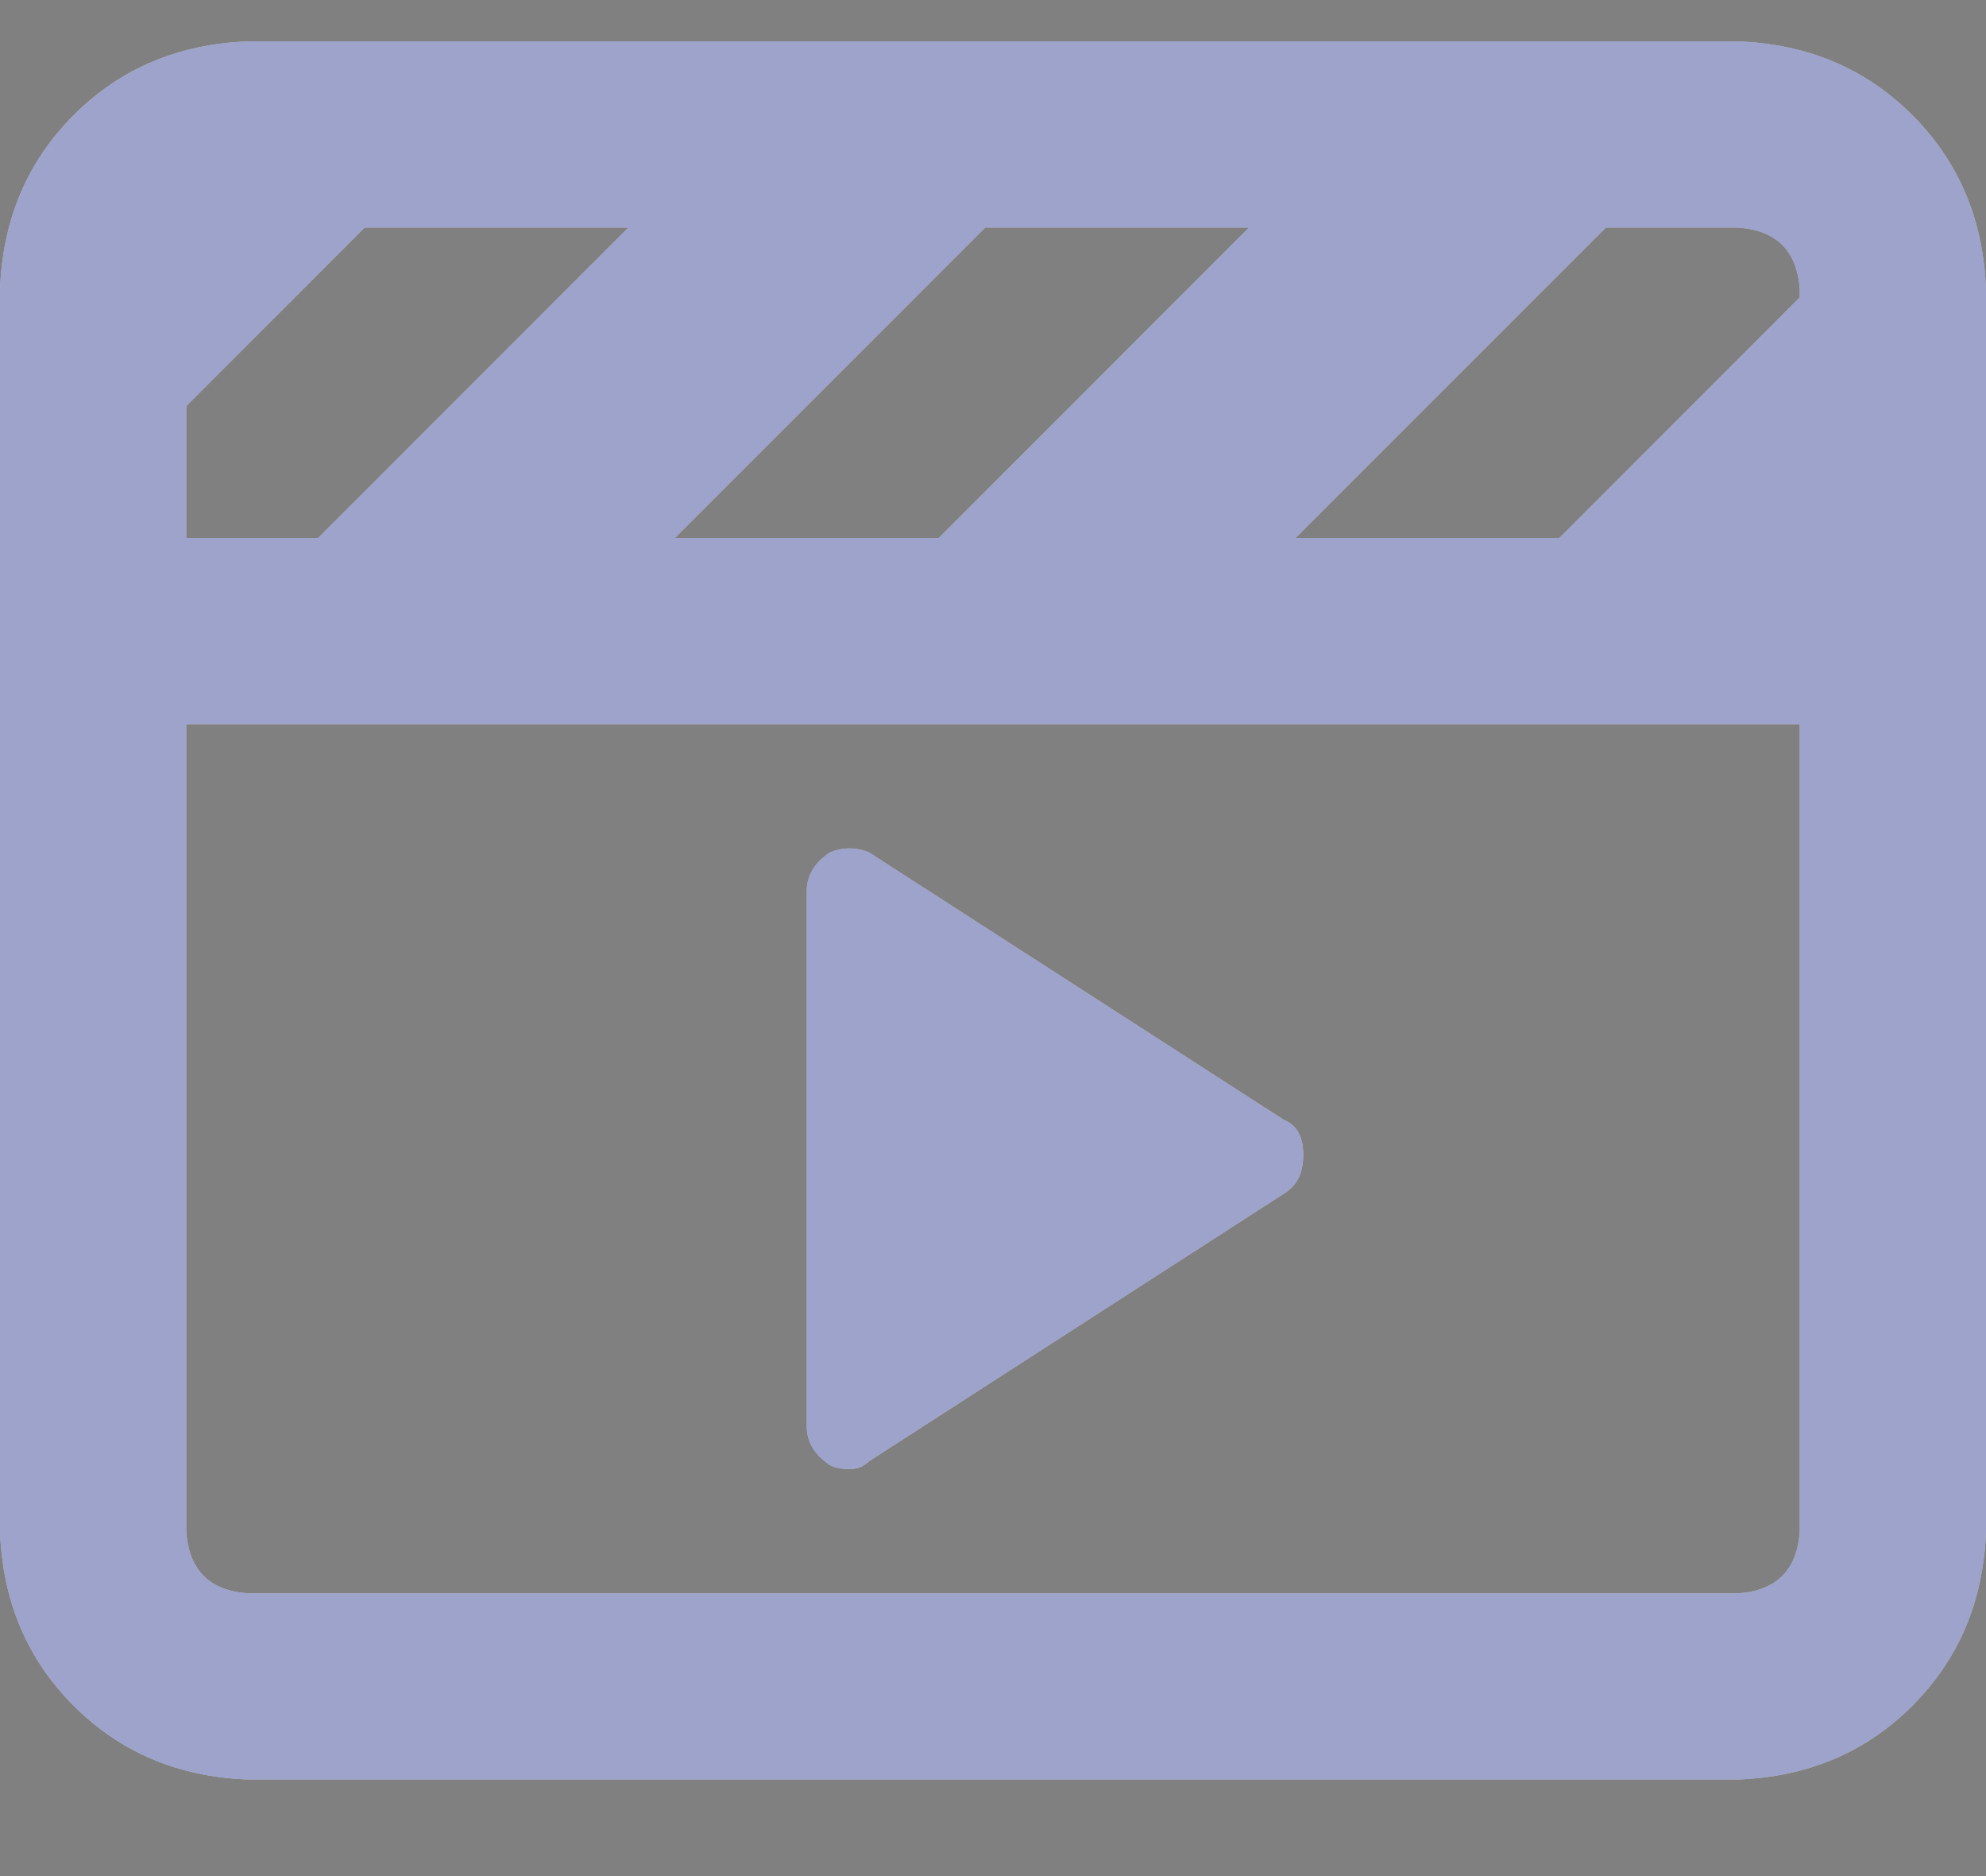
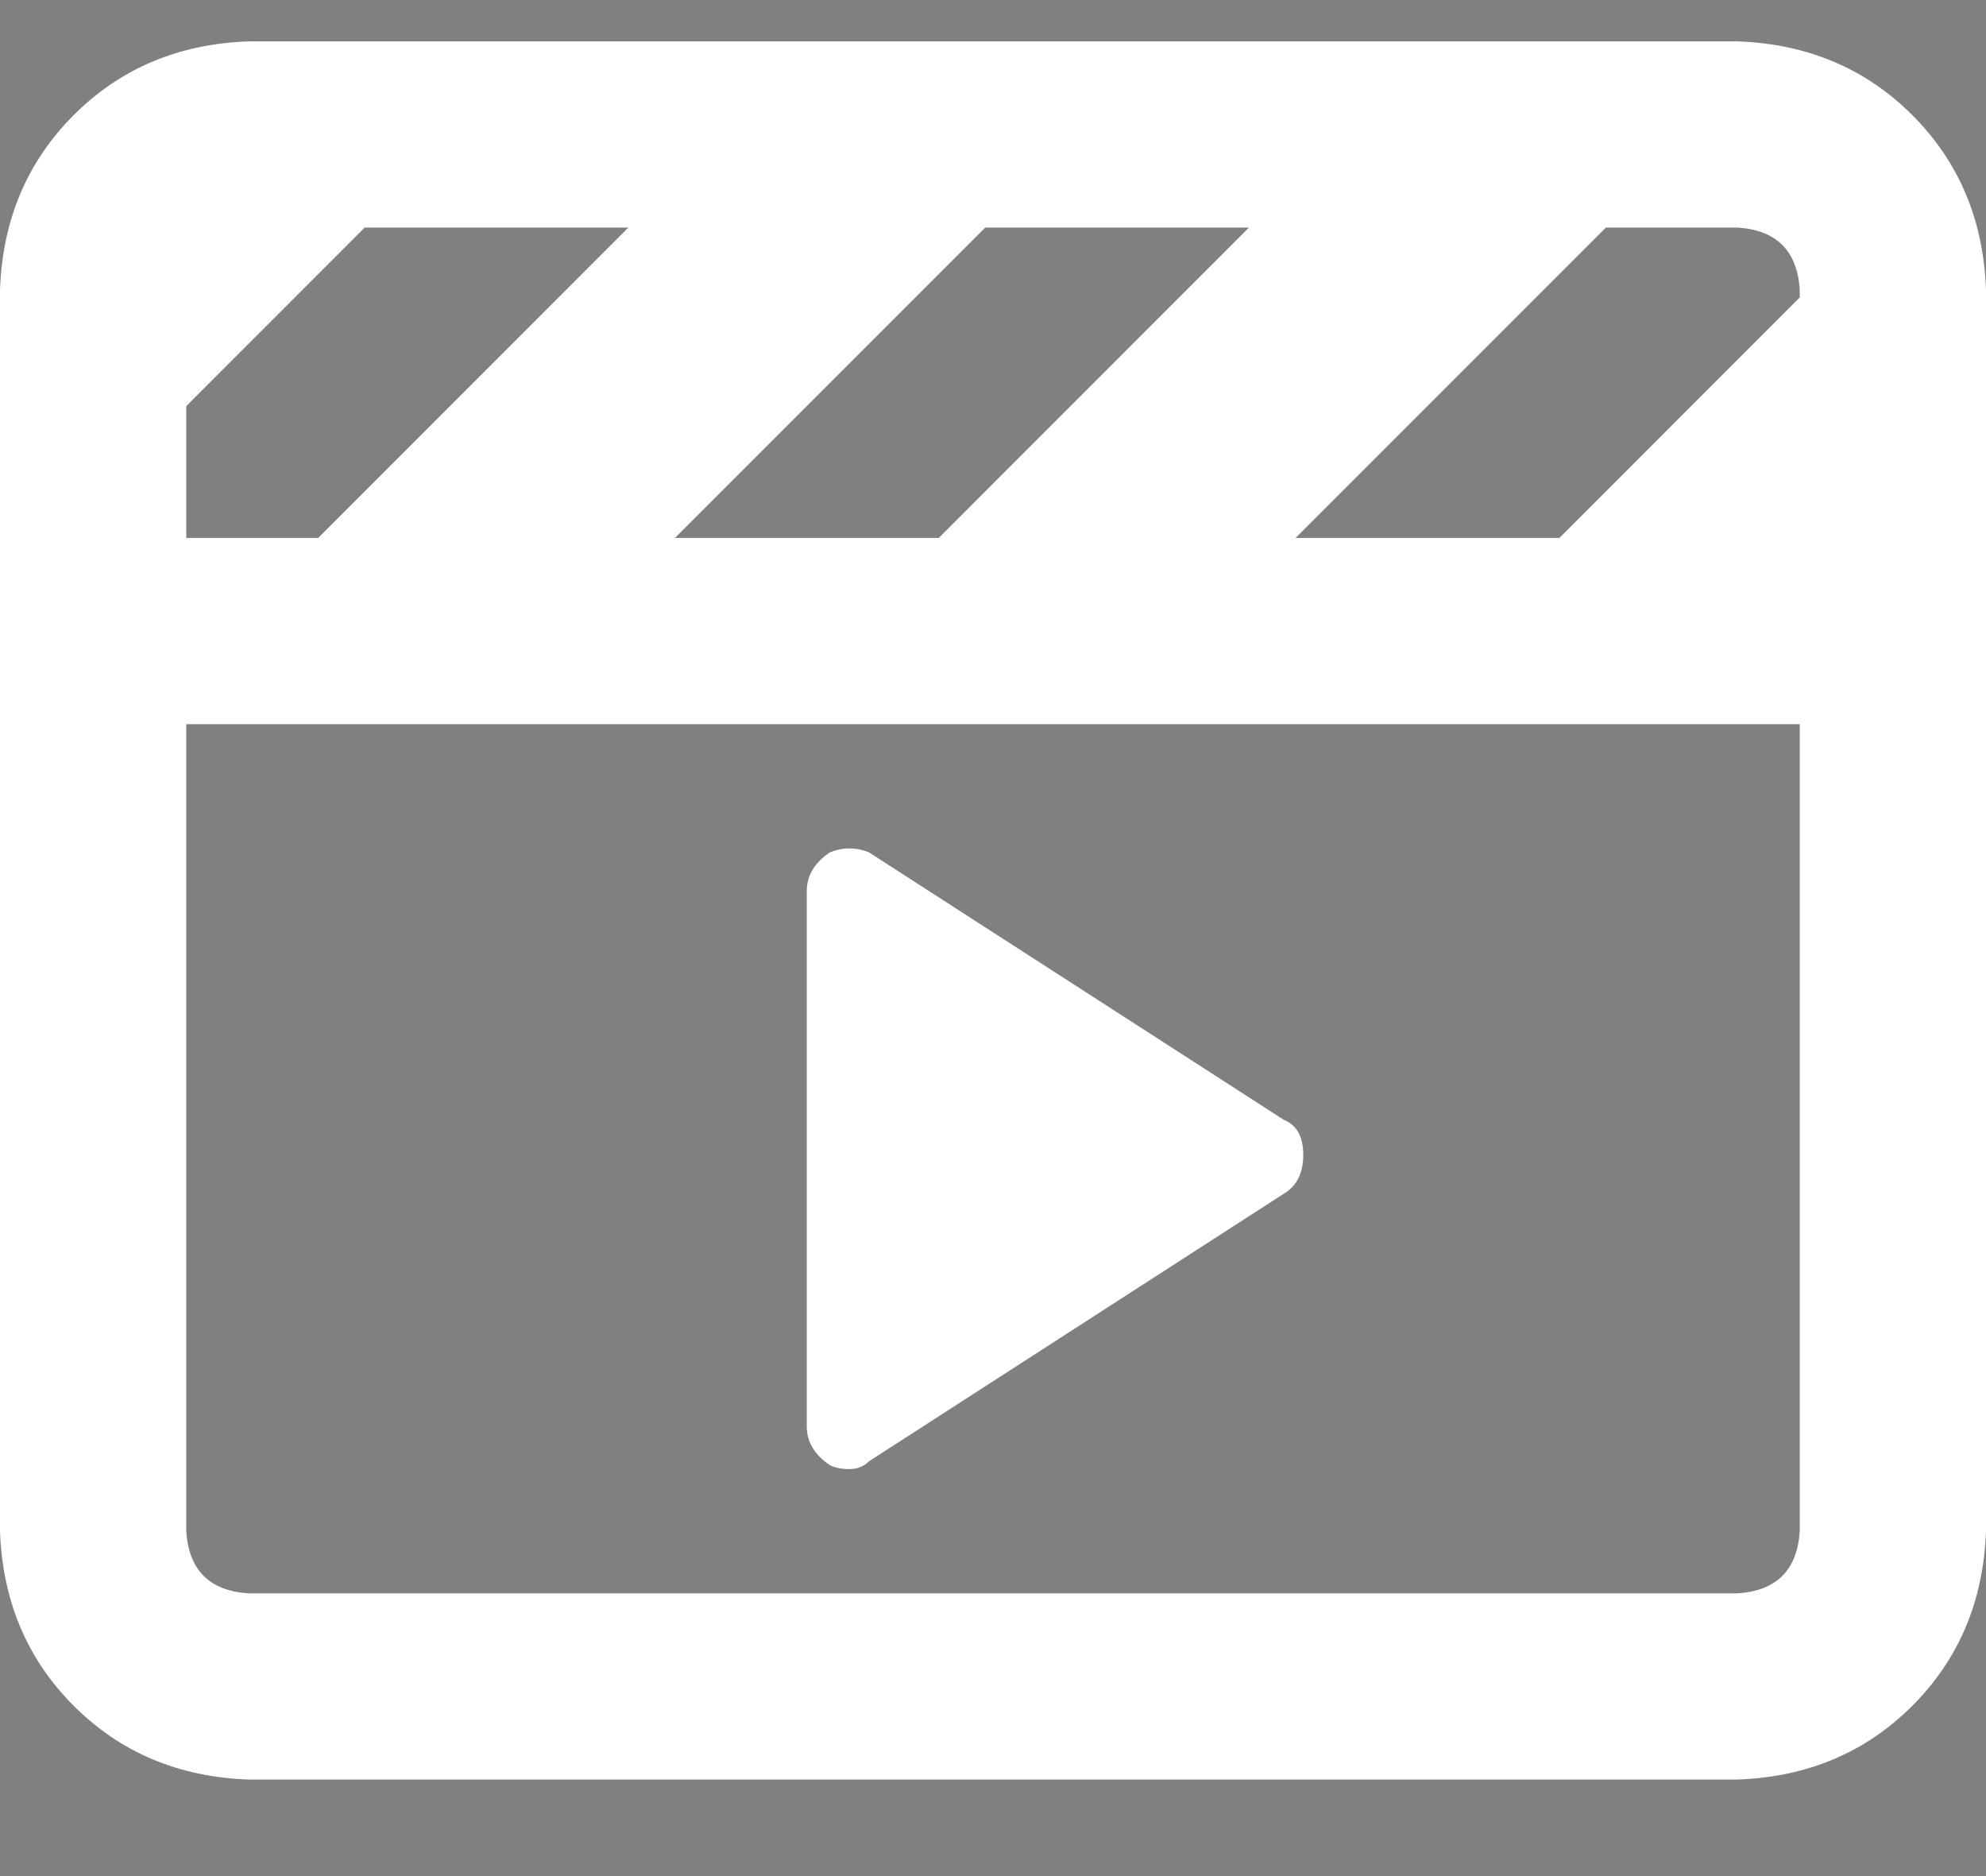
<svg xmlns="http://www.w3.org/2000/svg" width="18" height="17" viewBox="0 0 18 17" fill="none">
  <rect x="0" y="0" width="18" height="17" fill="#808080" stroke="none" />
  <path d="M15.75 0.375C16.383 0.398 16.91 0.621 17.332 1.043C17.754 1.465 17.977 1.992 18 2.625V13.875C17.977 14.508 17.754 15.035 17.332 15.457C16.91 15.879 16.383 16.102 15.75 16.125H2.25C1.617 16.102 1.09 15.879 0.668 15.457C0.246 15.035 0.023 14.508 0 13.875V2.625C0.023 1.992 0.246 1.465 0.668 1.043C1.09 0.621 1.617 0.398 2.25 0.375H15.75ZM8.93 2.062L6.117 4.875H8.508L11.32 2.062H8.93ZM1.688 3.68V4.875H2.883L5.695 2.062H3.305L1.688 3.68ZM16.312 13.875V6.562H1.688V13.875C1.711 14.227 1.898 14.414 2.25 14.438H15.75C16.102 14.414 16.289 14.227 16.312 13.875ZM16.312 2.695V2.625C16.289 2.273 16.102 2.086 15.75 2.062H14.555L11.742 4.875H14.133L16.312 2.695ZM7.699 13.312C7.629 13.312 7.57 13.301 7.523 13.277C7.383 13.184 7.312 13.066 7.312 12.926V8.074C7.312 7.934 7.383 7.816 7.523 7.723C7.641 7.676 7.758 7.676 7.875 7.723L11.637 10.148C11.754 10.195 11.812 10.301 11.812 10.465C11.812 10.629 11.754 10.746 11.637 10.816L7.875 13.242C7.828 13.289 7.77 13.312 7.699 13.312Z" fill="white" />
-   <path d="M15.75 0.375C16.383 0.398 16.91 0.621 17.332 1.043C17.754 1.465 17.977 1.992 18 2.625V13.875C17.977 14.508 17.754 15.035 17.332 15.457C16.91 15.879 16.383 16.102 15.75 16.125H2.25C1.617 16.102 1.09 15.879 0.668 15.457C0.246 15.035 0.023 14.508 0 13.875V2.625C0.023 1.992 0.246 1.465 0.668 1.043C1.09 0.621 1.617 0.398 2.25 0.375H15.75ZM8.93 2.062L6.117 4.875H8.508L11.32 2.062H8.93ZM1.688 3.68V4.875H2.883L5.695 2.062H3.305L1.688 3.68ZM16.312 13.875V6.562H1.688V13.875C1.711 14.227 1.898 14.414 2.25 14.438H15.75C16.102 14.414 16.289 14.227 16.312 13.875ZM16.312 2.695V2.625C16.289 2.273 16.102 2.086 15.75 2.062H14.555L11.742 4.875H14.133L16.312 2.695ZM7.699 13.312C7.629 13.312 7.57 13.301 7.523 13.277C7.383 13.184 7.312 13.066 7.312 12.926V8.074C7.312 7.934 7.383 7.816 7.523 7.723C7.641 7.676 7.758 7.676 7.875 7.723L11.637 10.148C11.754 10.195 11.812 10.301 11.812 10.465C11.812 10.629 11.754 10.746 11.637 10.816L7.875 13.242C7.828 13.289 7.77 13.312 7.699 13.312Z" fill="#3D4996" fill-opacity="0.5" />
</svg>